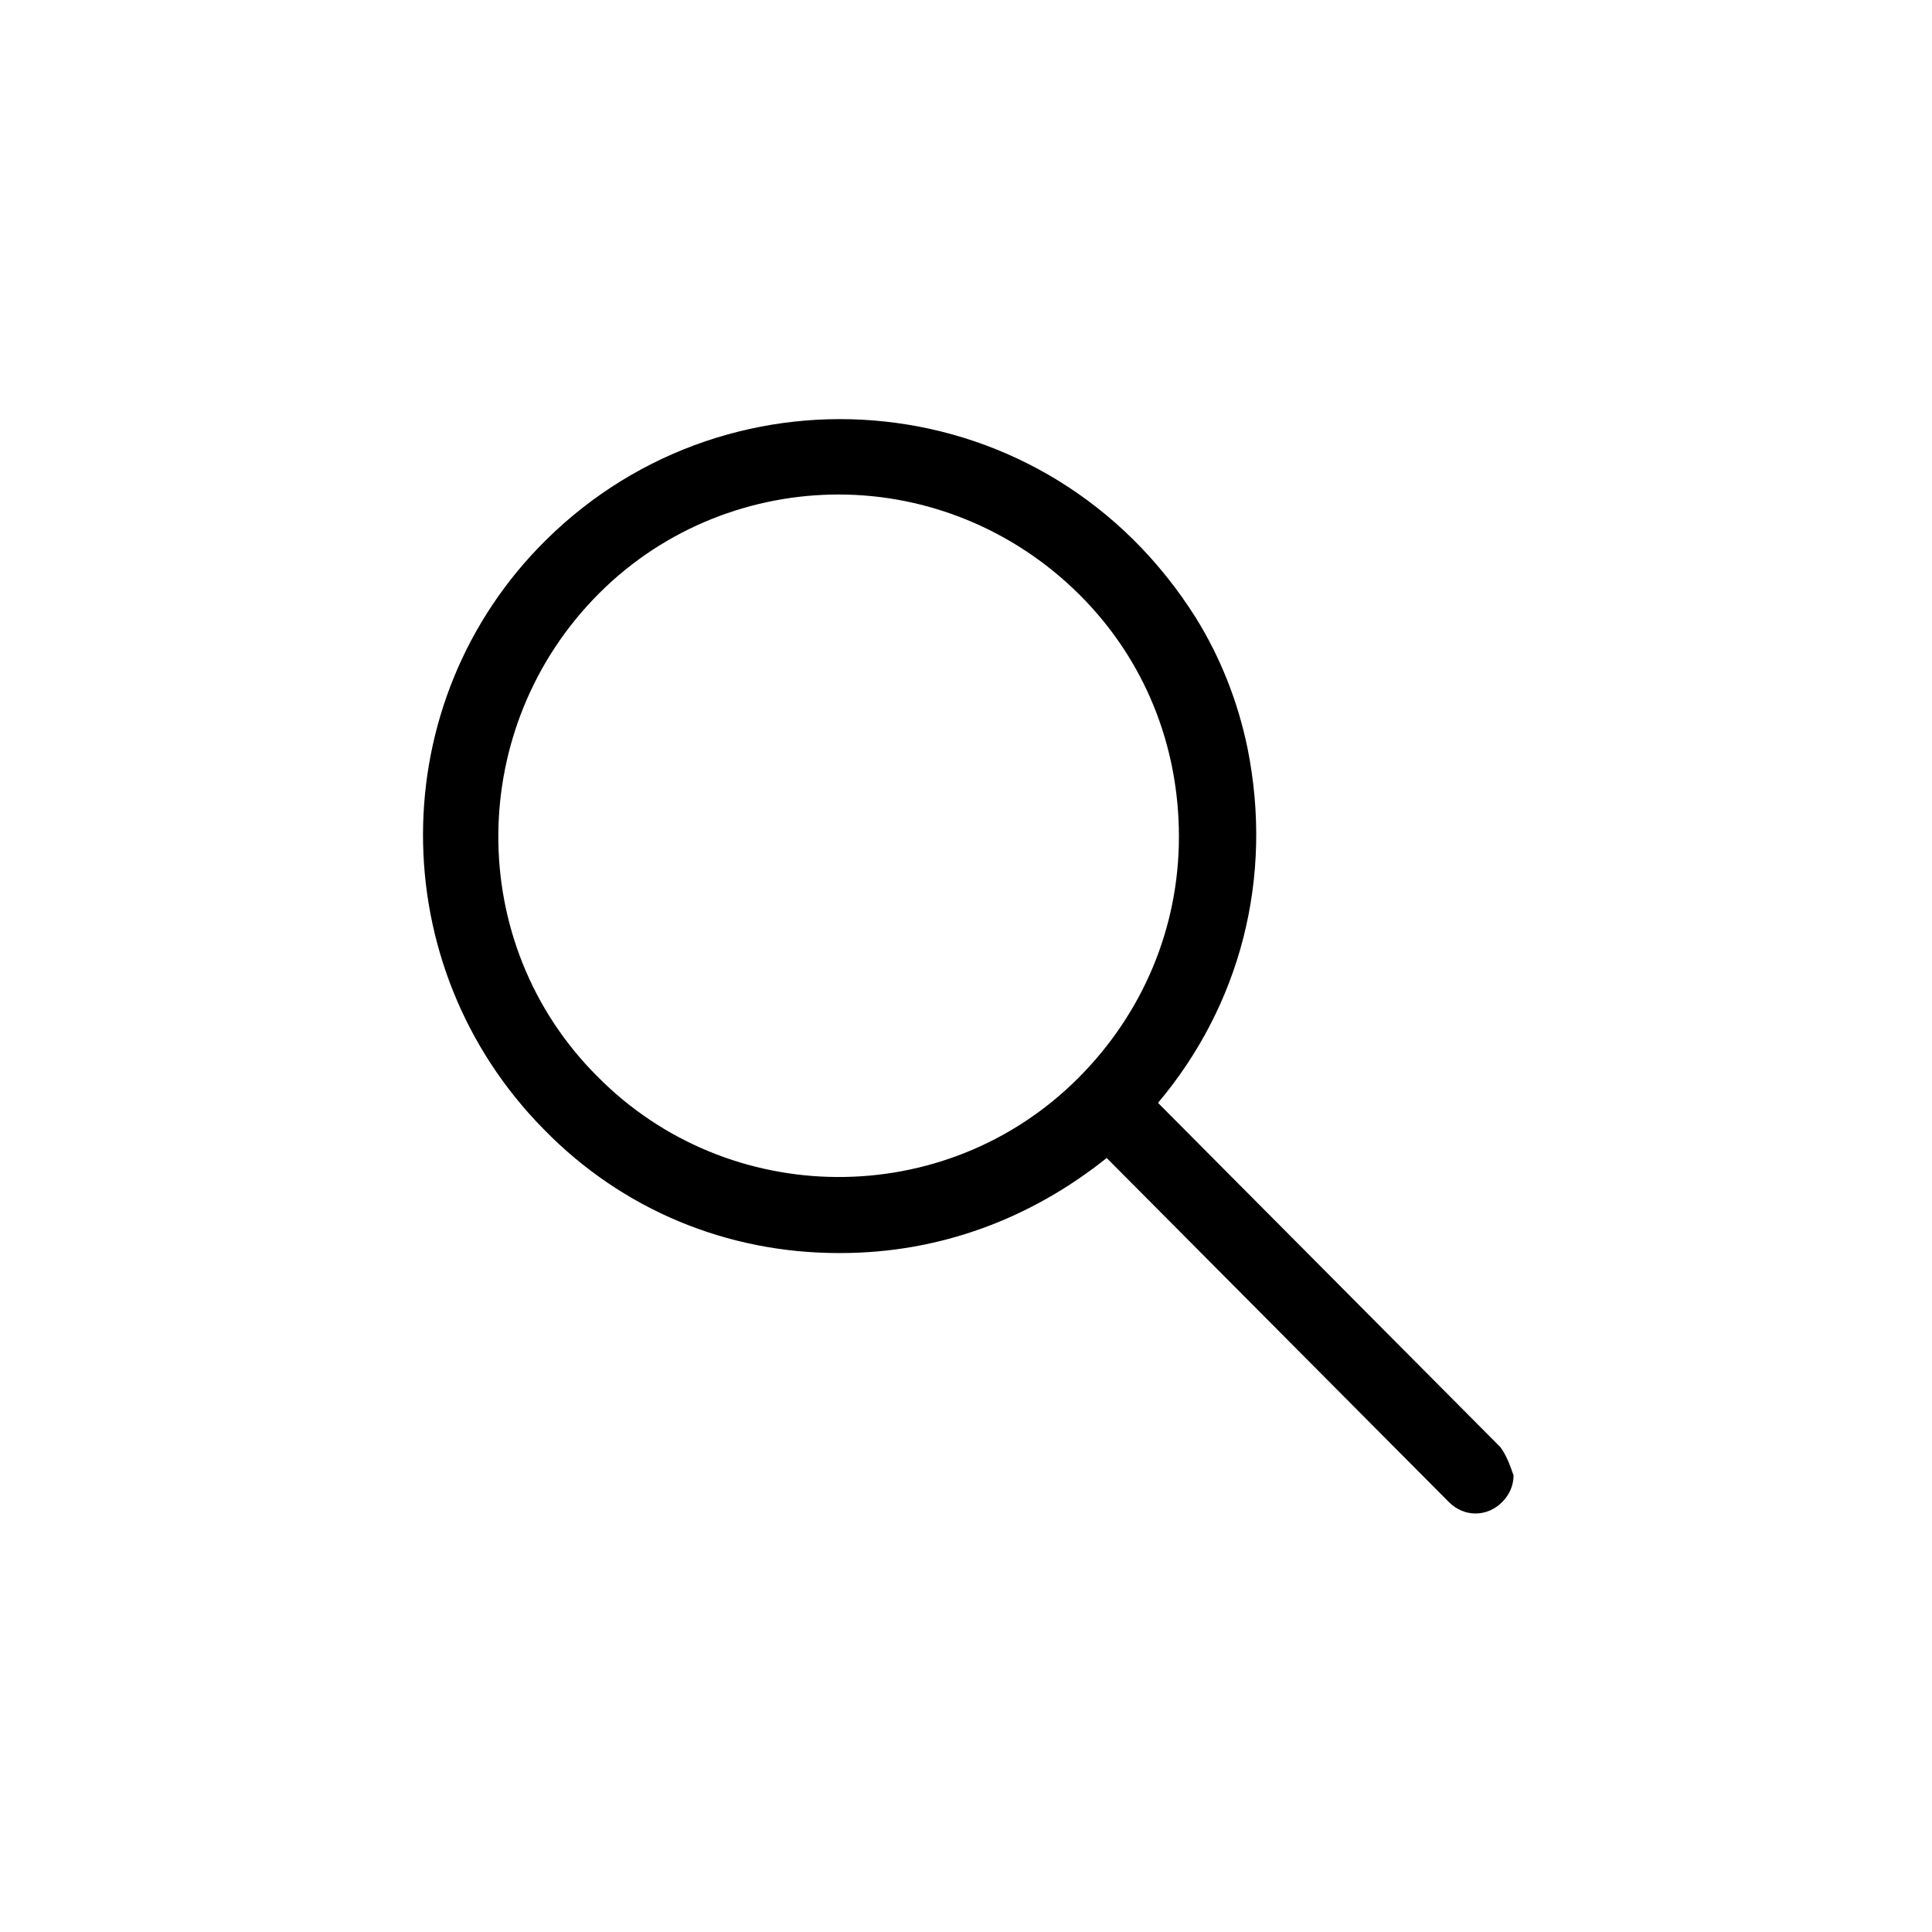
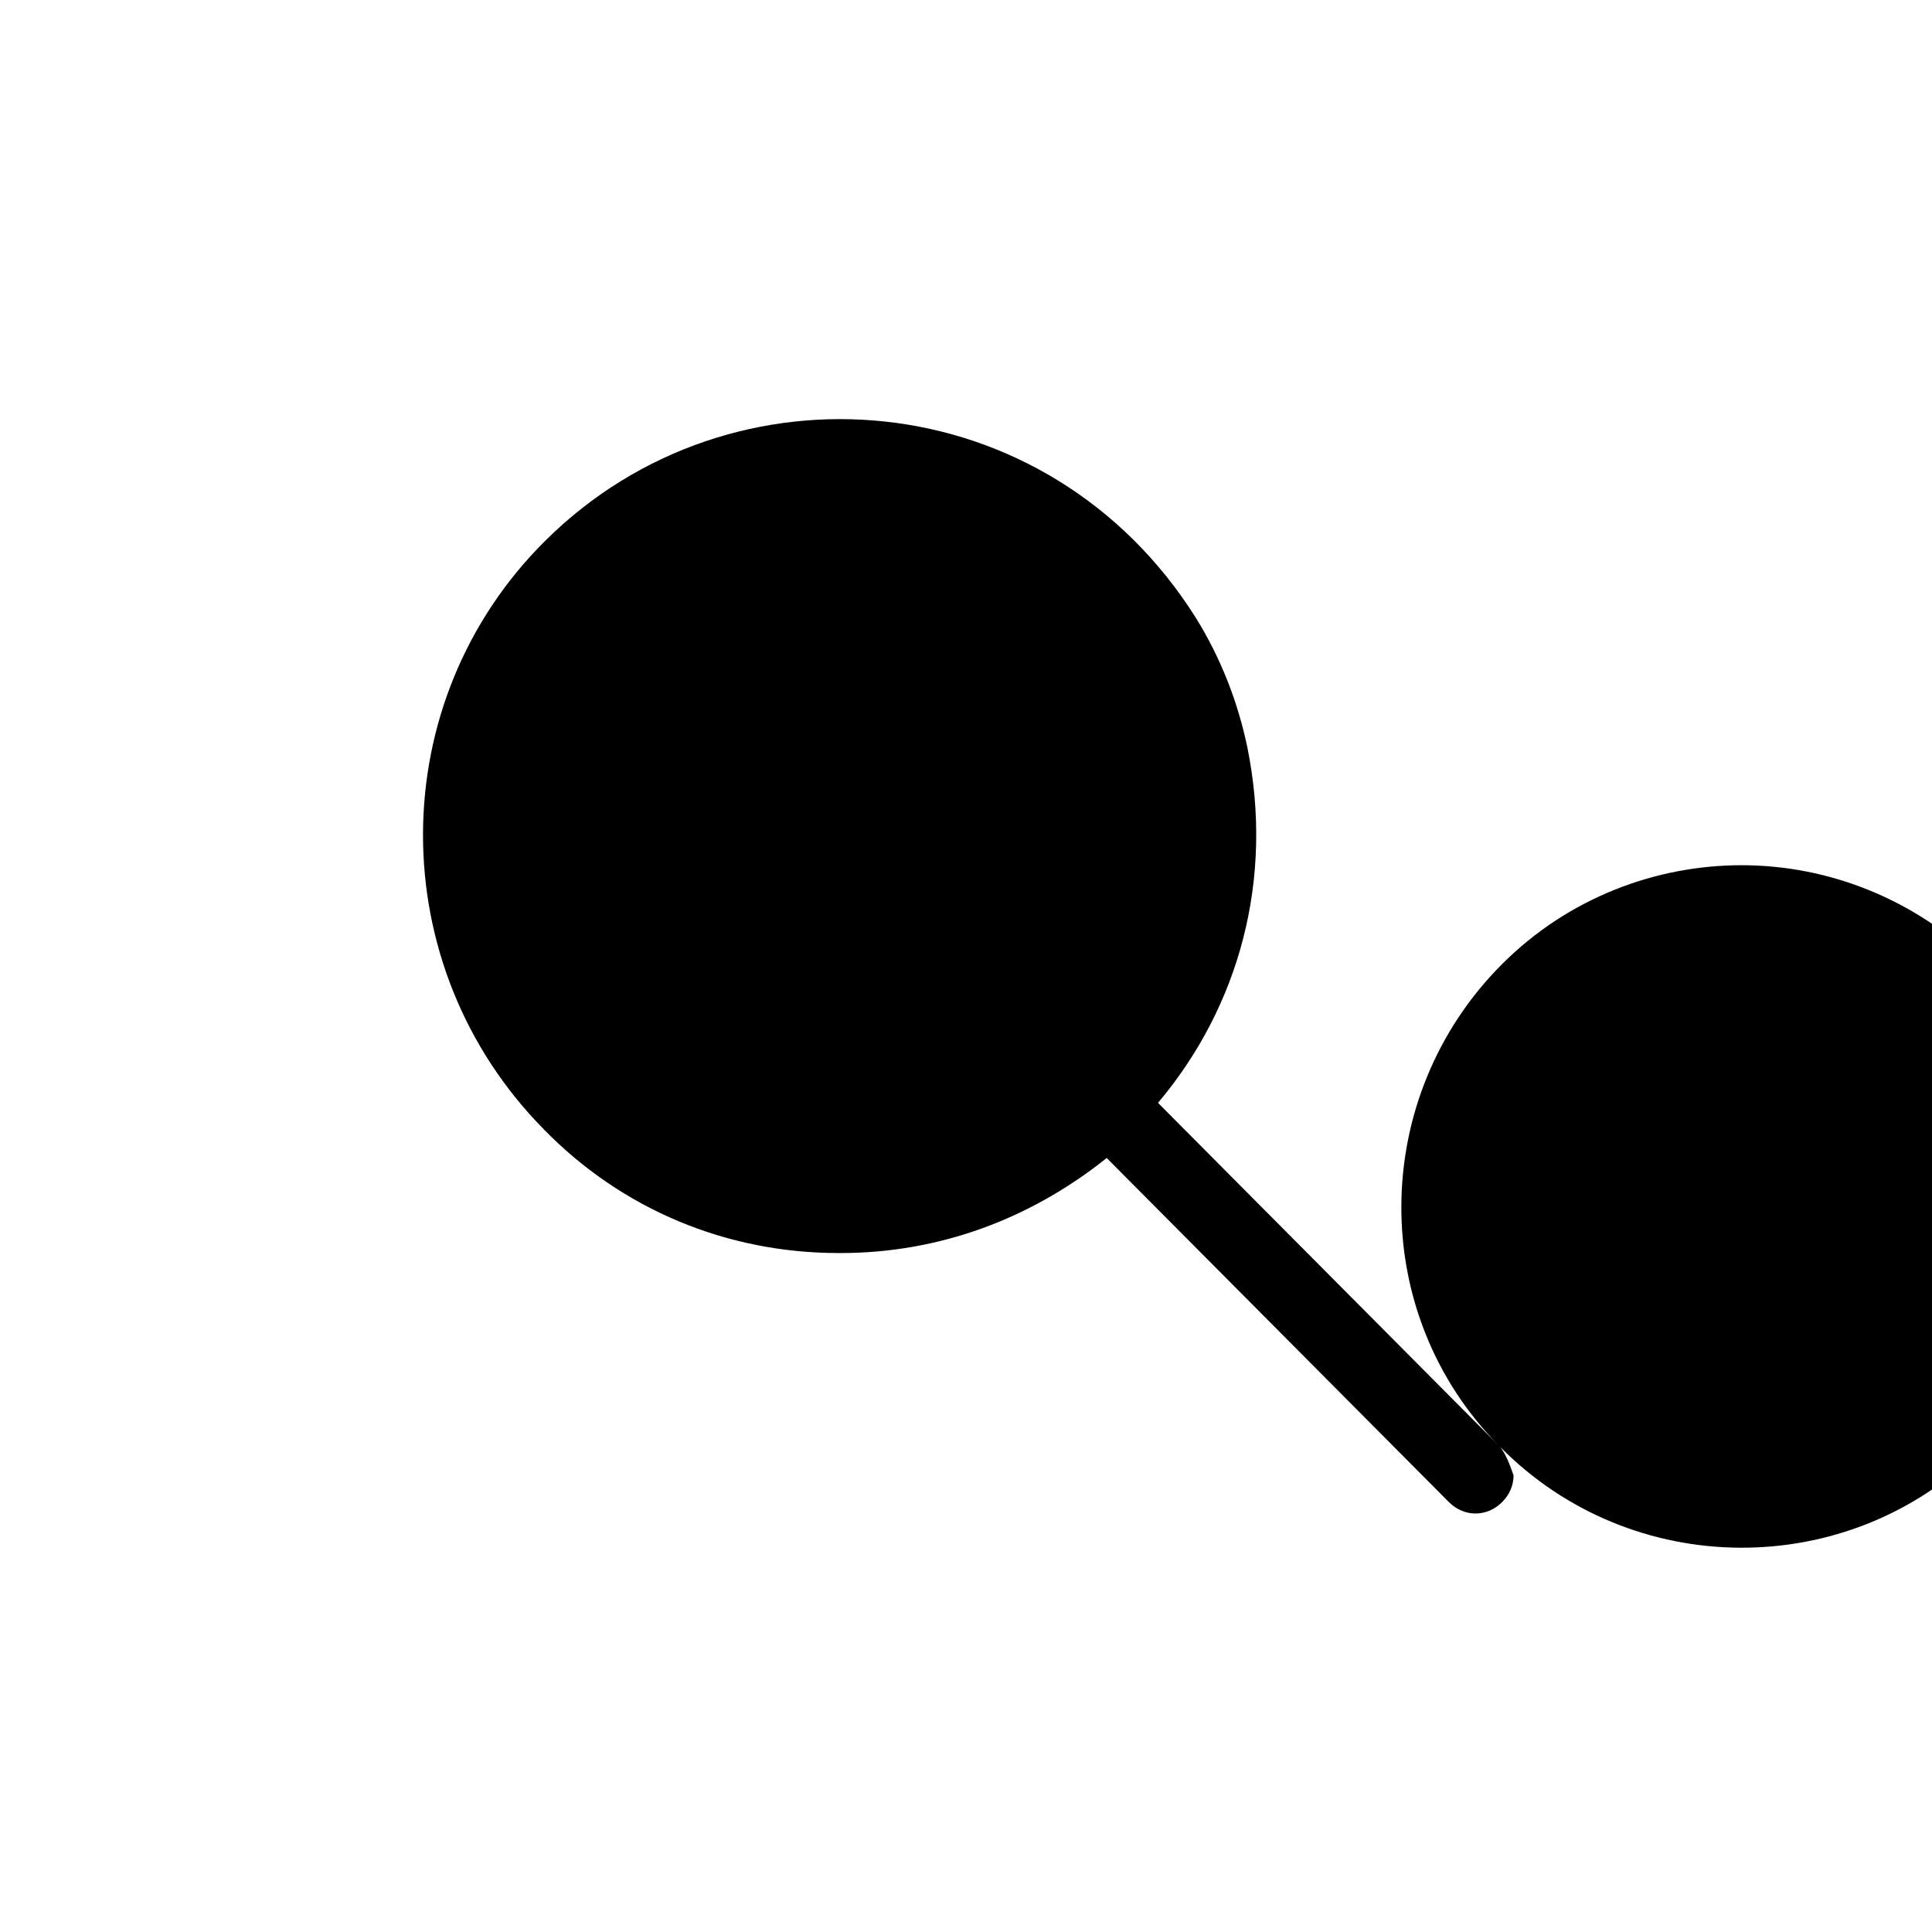
<svg xmlns="http://www.w3.org/2000/svg" fill="#000000" width="800px" height="800px" version="1.1" viewBox="144 144 512 512">
-   <path d="m541.57 527.46-90.688-91.191c21.664-25.695 30.73-59.449 23.68-94.211-2.519-12.09-7.055-23.68-13.602-34.258-39.297-62.473-122.93-69.527-172.3-20.656-43.328 42.824-43.328 112.85-0.504 156.18 20.656 21.16 48.367 32.746 78.09 32.746h0.504c26.199 0 50.383-9.07 70.535-25.191l90.688 91.191c2.016 2.016 4.535 3.023 7.055 3.023 2.519 0 5.039-1.008 7.055-3.023 2.016-2.016 3.023-4.535 3.023-7.055-1.012-3.019-2.019-5.539-3.531-7.555zm-239.31-98.242c-35.266-35.266-34.762-92.699 0.504-127.97 17.633-17.633 40.809-26.199 63.48-26.199 23.176 0 46.352 9.07 63.984 26.703 17.129 17.129 26.199 39.801 26.199 63.984 0 24.184-9.574 46.855-26.703 63.984-35.266 35.266-92.699 34.762-127.46-0.504z" />
+   <path d="m541.57 527.46-90.688-91.191c21.664-25.695 30.73-59.449 23.68-94.211-2.519-12.09-7.055-23.68-13.602-34.258-39.297-62.473-122.93-69.527-172.3-20.656-43.328 42.824-43.328 112.85-0.504 156.18 20.656 21.16 48.367 32.746 78.09 32.746h0.504c26.199 0 50.383-9.07 70.535-25.191l90.688 91.191c2.016 2.016 4.535 3.023 7.055 3.023 2.519 0 5.039-1.008 7.055-3.023 2.016-2.016 3.023-4.535 3.023-7.055-1.012-3.019-2.019-5.539-3.531-7.555zc-35.266-35.266-34.762-92.699 0.504-127.97 17.633-17.633 40.809-26.199 63.48-26.199 23.176 0 46.352 9.07 63.984 26.703 17.129 17.129 26.199 39.801 26.199 63.984 0 24.184-9.574 46.855-26.703 63.984-35.266 35.266-92.699 34.762-127.46-0.504z" />
</svg>